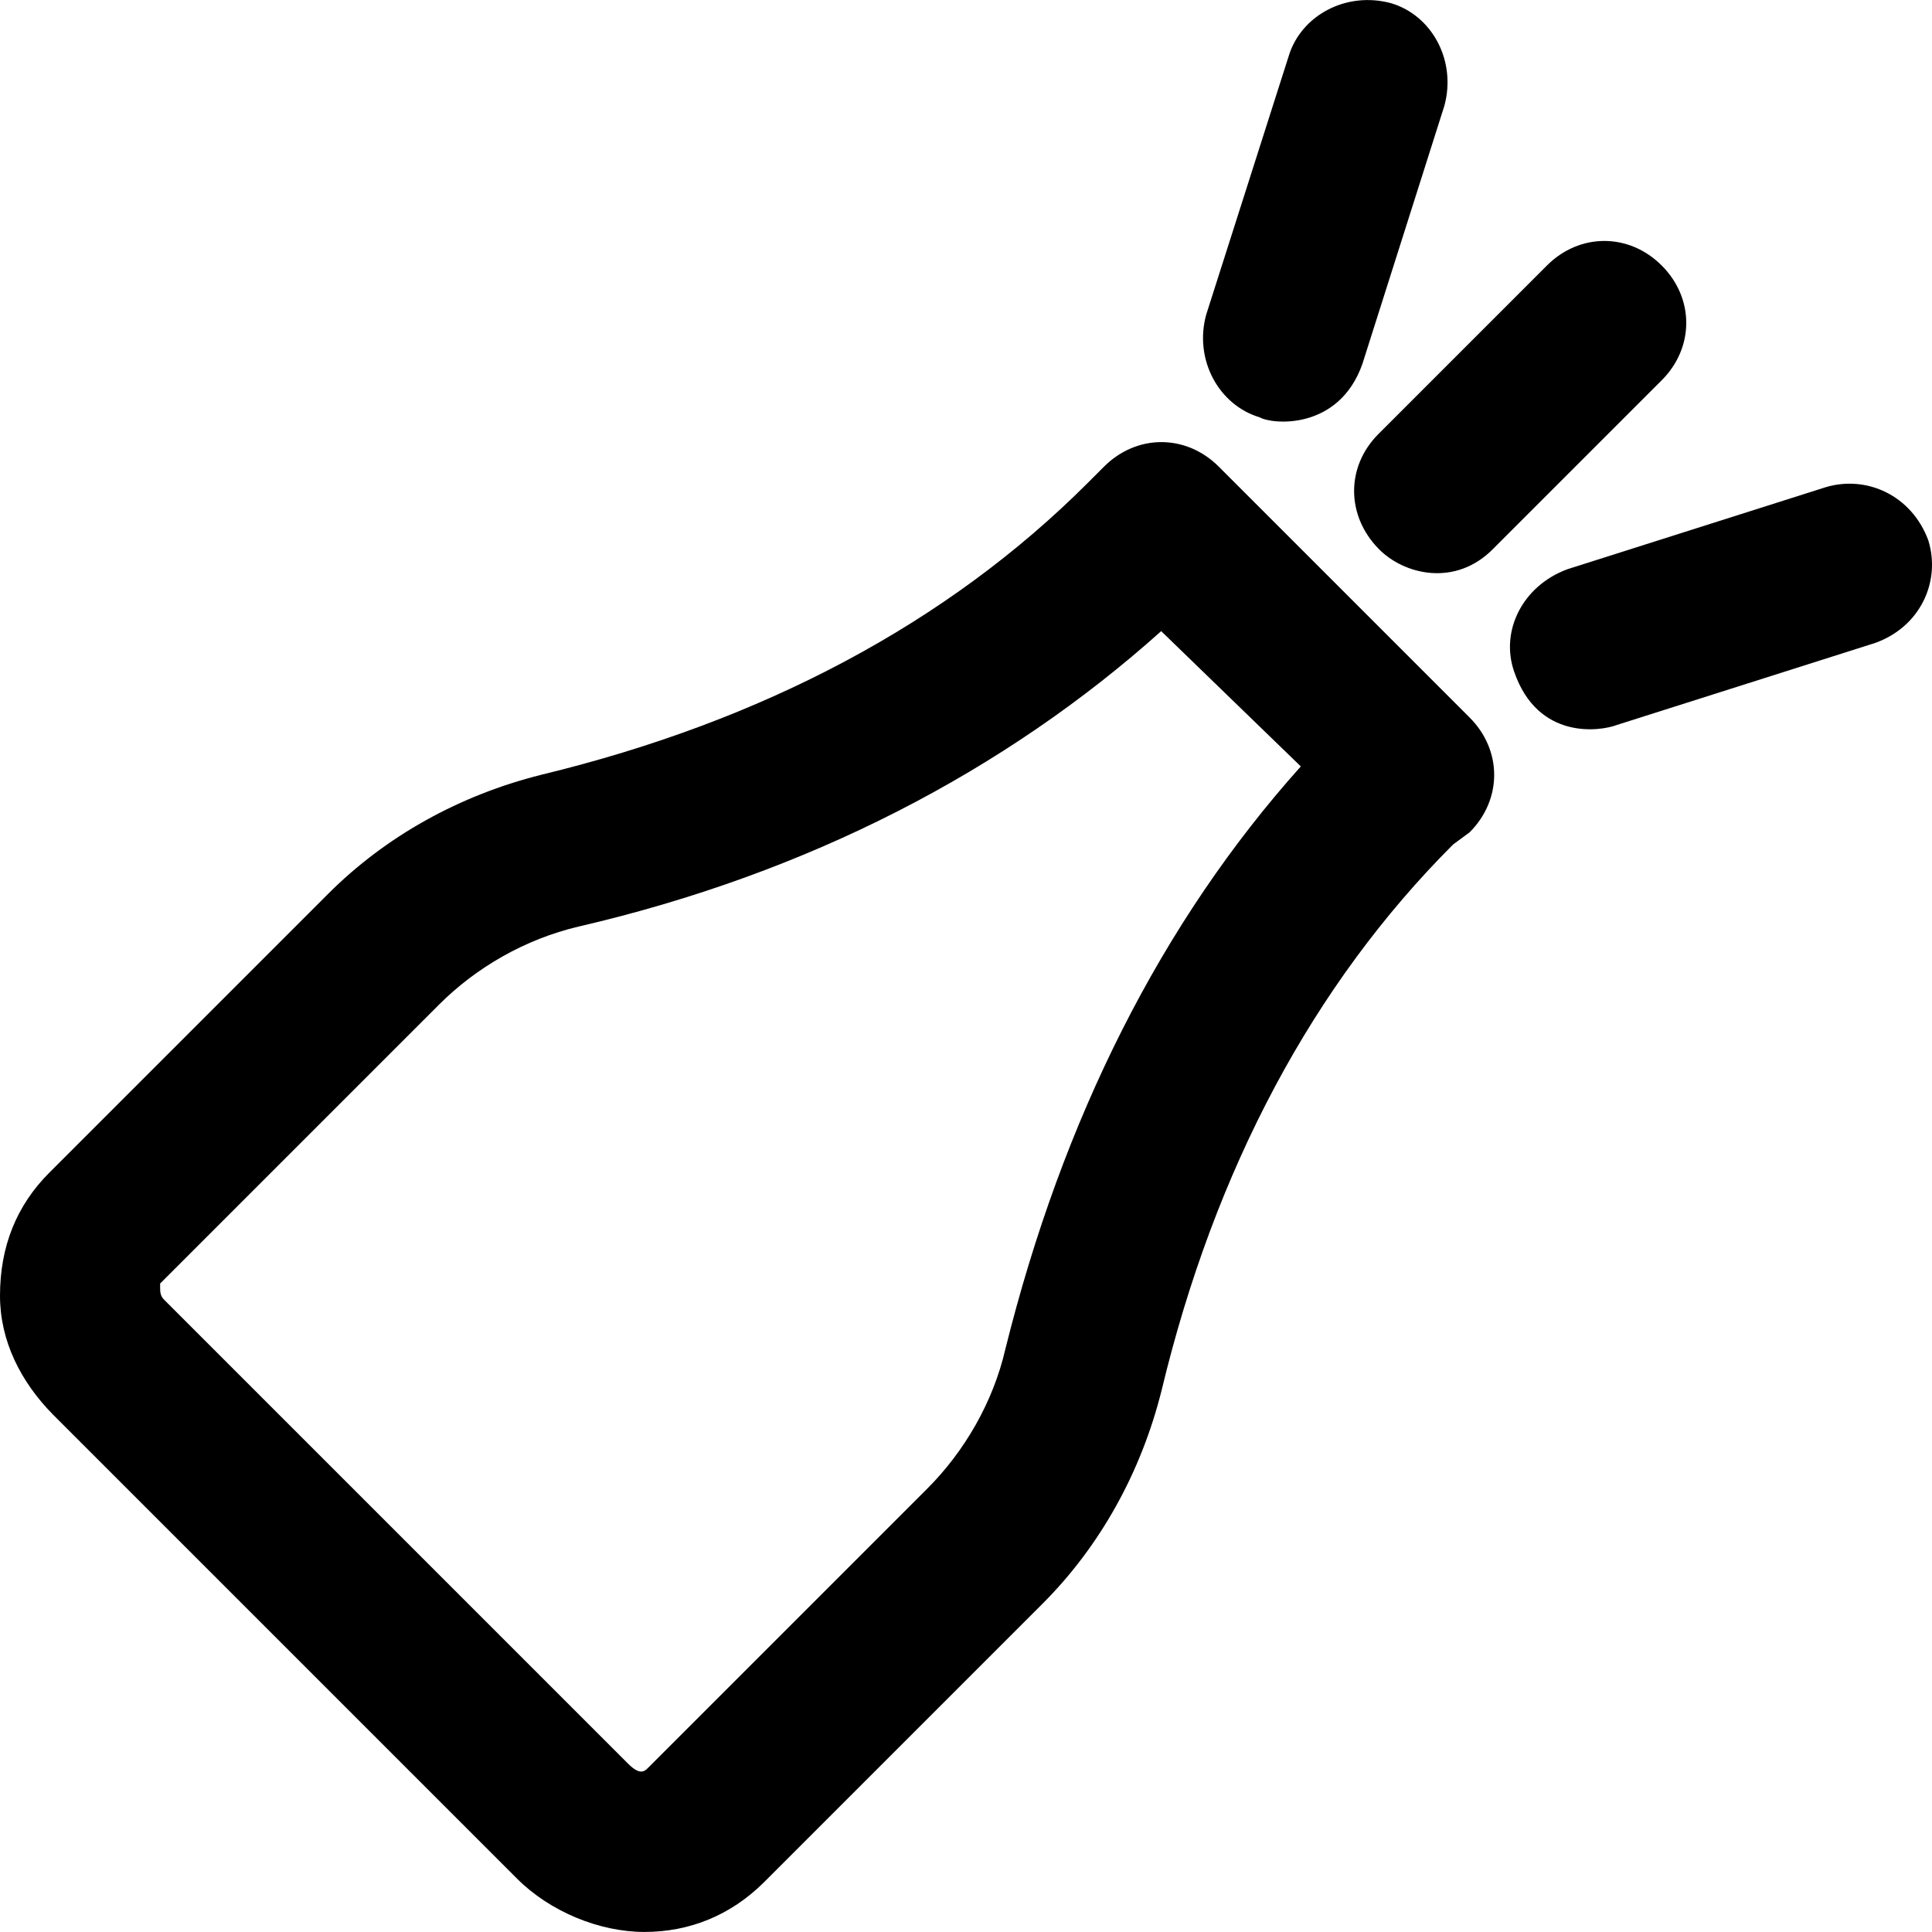
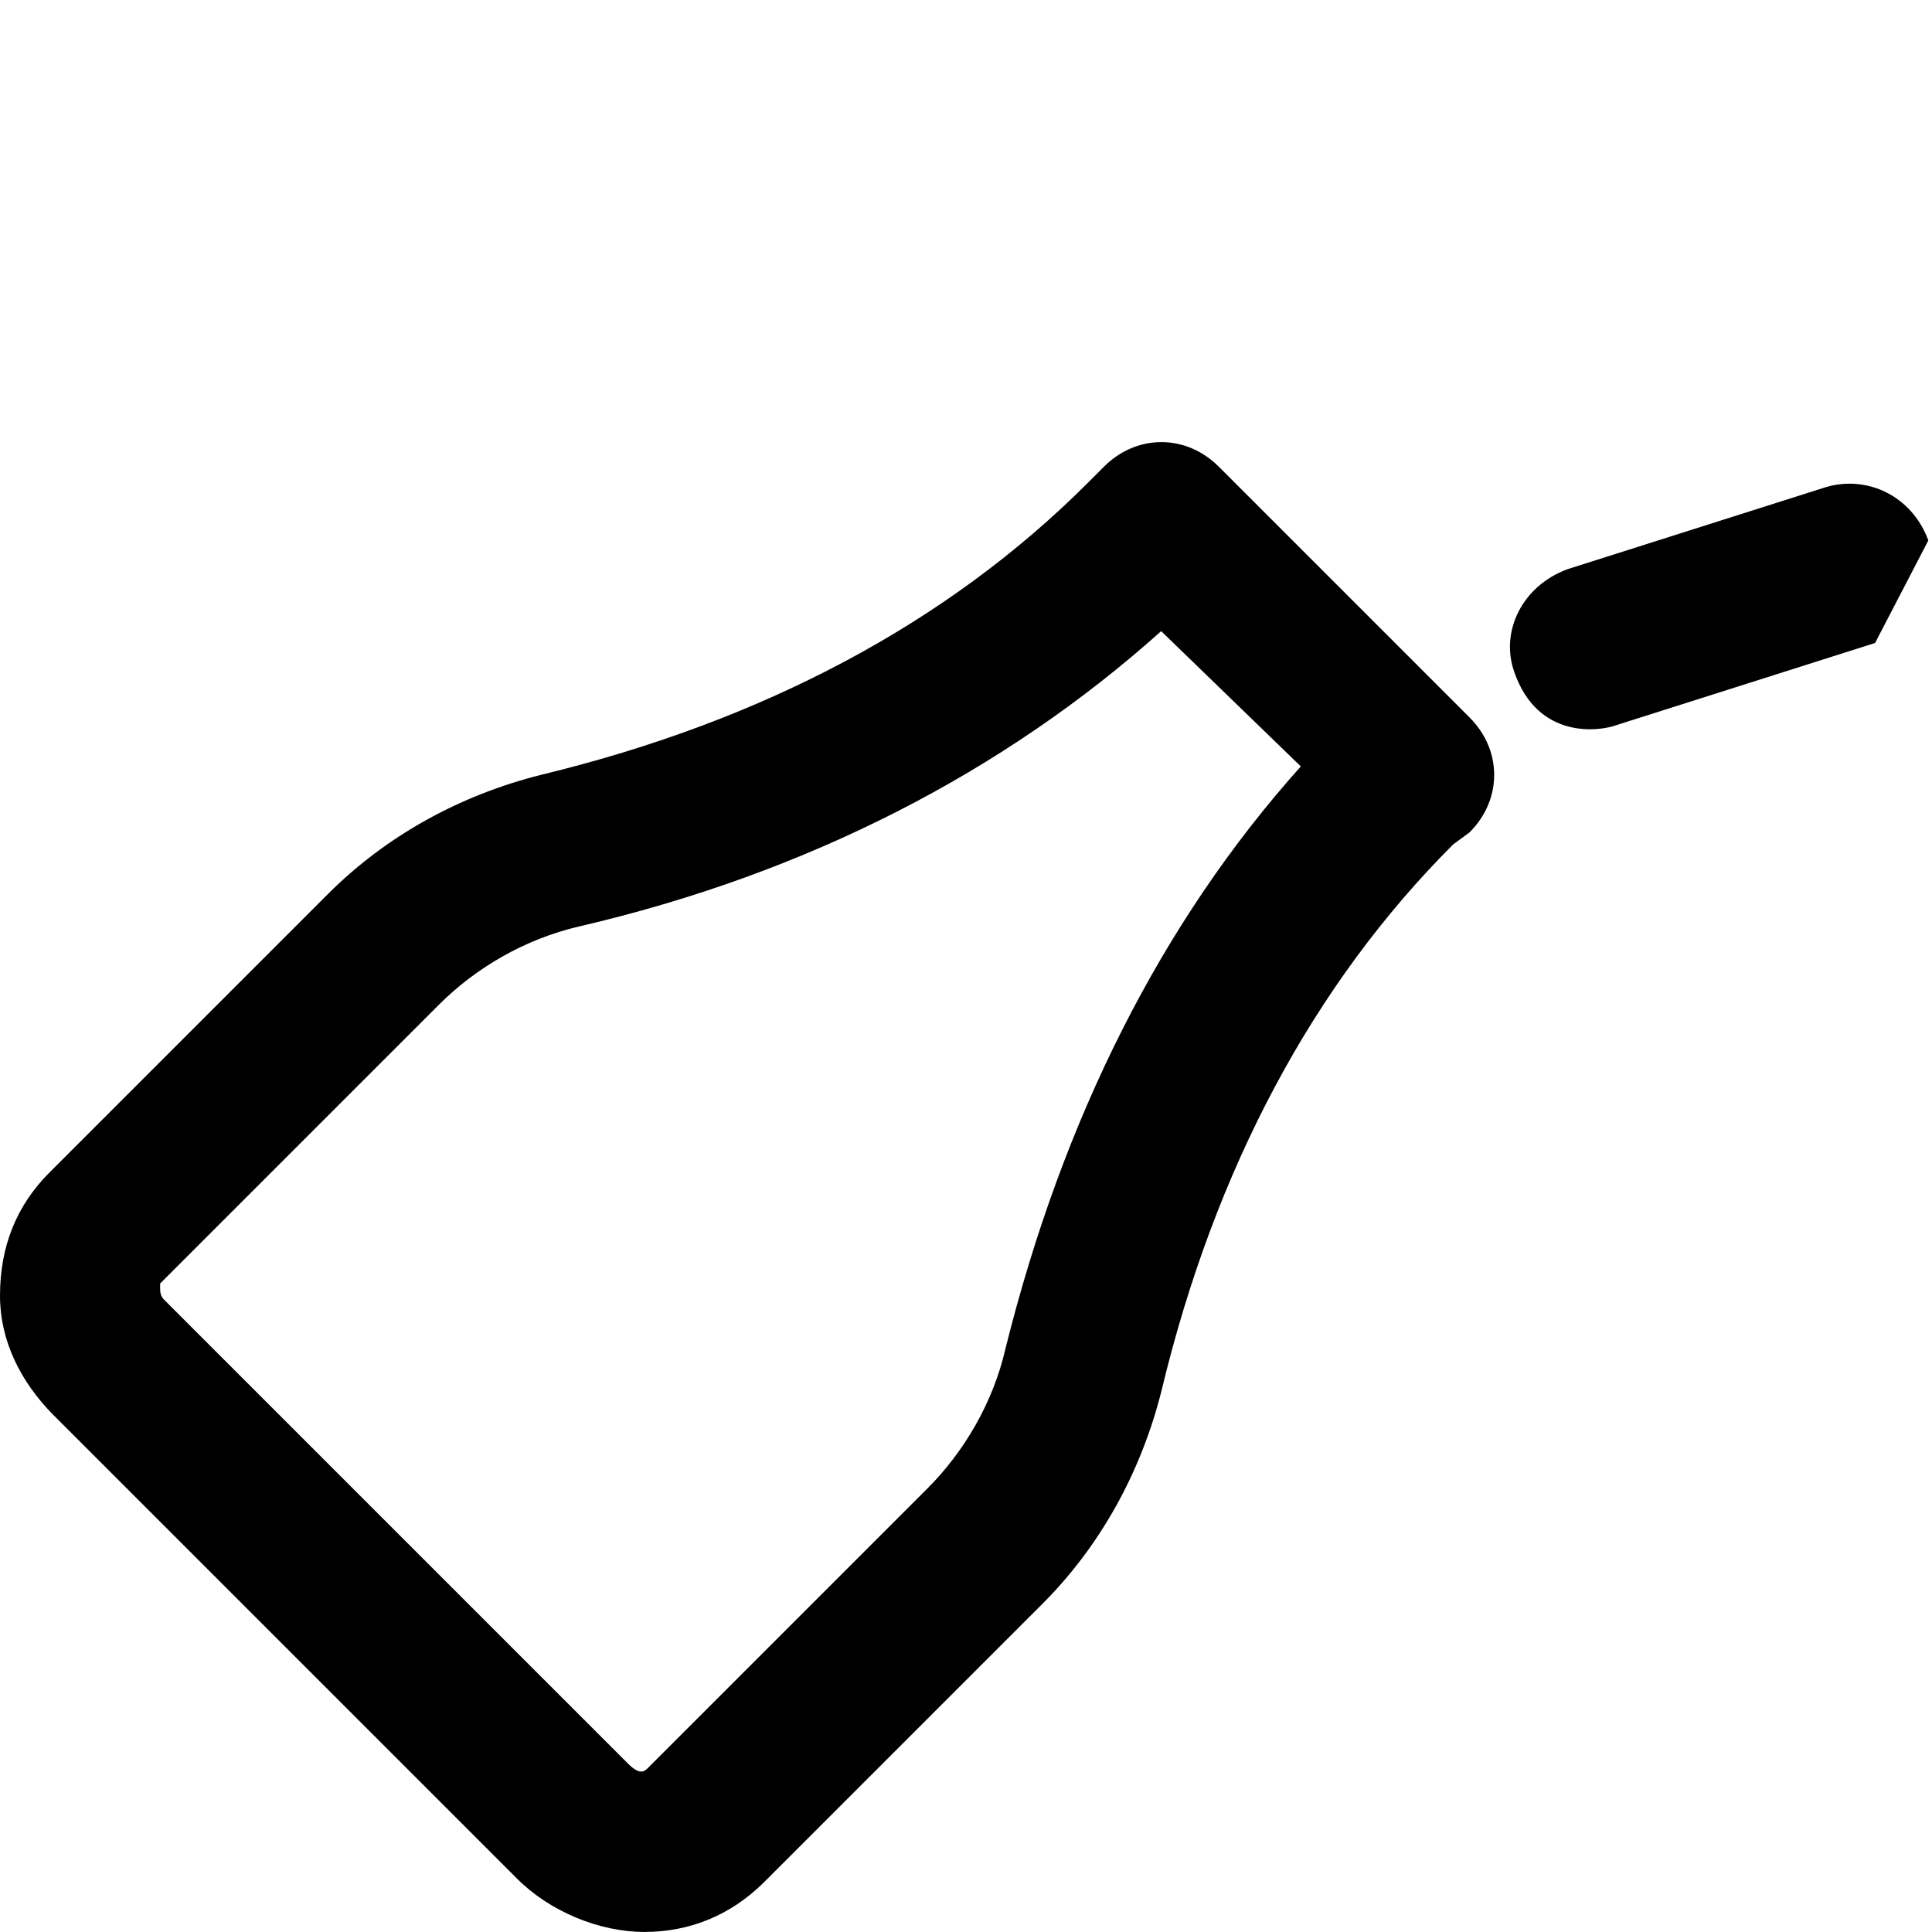
<svg xmlns="http://www.w3.org/2000/svg" fill="#000000" height="800px" width="800px" version="1.1" id="Capa_1" viewBox="0 0 489.829 489.829" xml:space="preserve">
  <g>
    <g>
      <path d="M309,118.315c-8.3-8.3-20.8-8.3-29.1,0l-4.2,4.2c-35.4,35.4-82.2,60.3-138.4,73.9c-20.8,5.2-39.5,15.6-54.1,30.2    l-70.7,70.7c-8.3,8.3-12.5,18.7-12.5,31.2c0,11.4,5.2,21.8,13.5,30.2l117.6,117.6c8.3,8.3,20.8,13.5,32.3,13.5    c11.4,0,21.8-4.2,30.2-12.5l70.7-70.7c14.6-14.6,25-33.3,30.2-54.1c13.5-56.2,38.5-103,73.9-138.4l4.2-3.1    c8.3-8.3,8.3-20.8,0-29.1L309,118.315z M254.9,342.015c-3.1,13.5-10.4,26-19.8,35.4l-70.7,70.7c-1,1-2.1,2.1-5.2-1l-117.6-117.6    c-1-1-1-2.1-1-3.1v-1l70.7-70.7c9.4-9.4,21.8-16.6,35.4-19.8c58.3-13.5,108.2-39.5,147.7-74.9l35.4,34.3    C294.4,233.815,269.4,283.715,254.9,342.015z" />
-       <path d="M319.4,105.815c3.1,1.8,20,3.4,26-13.5l20.8-65.5c3.1-11.4-3.1-22.9-13.5-26c-11.4-3.1-22.9,3.1-26,13.5l-20.9,65.5    C302.7,91.215,309,102.715,319.4,105.815z" />
-       <path d="M421.3,67.315c-8.3-8.3-20.8-8.3-29.1,0l-42.7,42.7c-8.3,8.3-8.2,20.7,0,29.1c6.4,6.6,19.5,9.8,29.1,0l42.7-42.7    C429.6,88.115,429.6,75.615,421.3,67.315z" />
-       <path d="M488.9,137.015c-4.2-11.4-15.6-16.6-26-13.5l-65.5,20.8c-11.4,4.2-17.1,15.7-13.5,26c6,17.4,21.8,15.1,26,13.5l65.5-20.8    C486.9,158.915,492.1,147.415,488.9,137.015z" />
+       <path d="M488.9,137.015c-4.2-11.4-15.6-16.6-26-13.5l-65.5,20.8c-11.4,4.2-17.1,15.7-13.5,26c6,17.4,21.8,15.1,26,13.5l65.5-20.8    z" />
    </g>
  </g>
</svg>